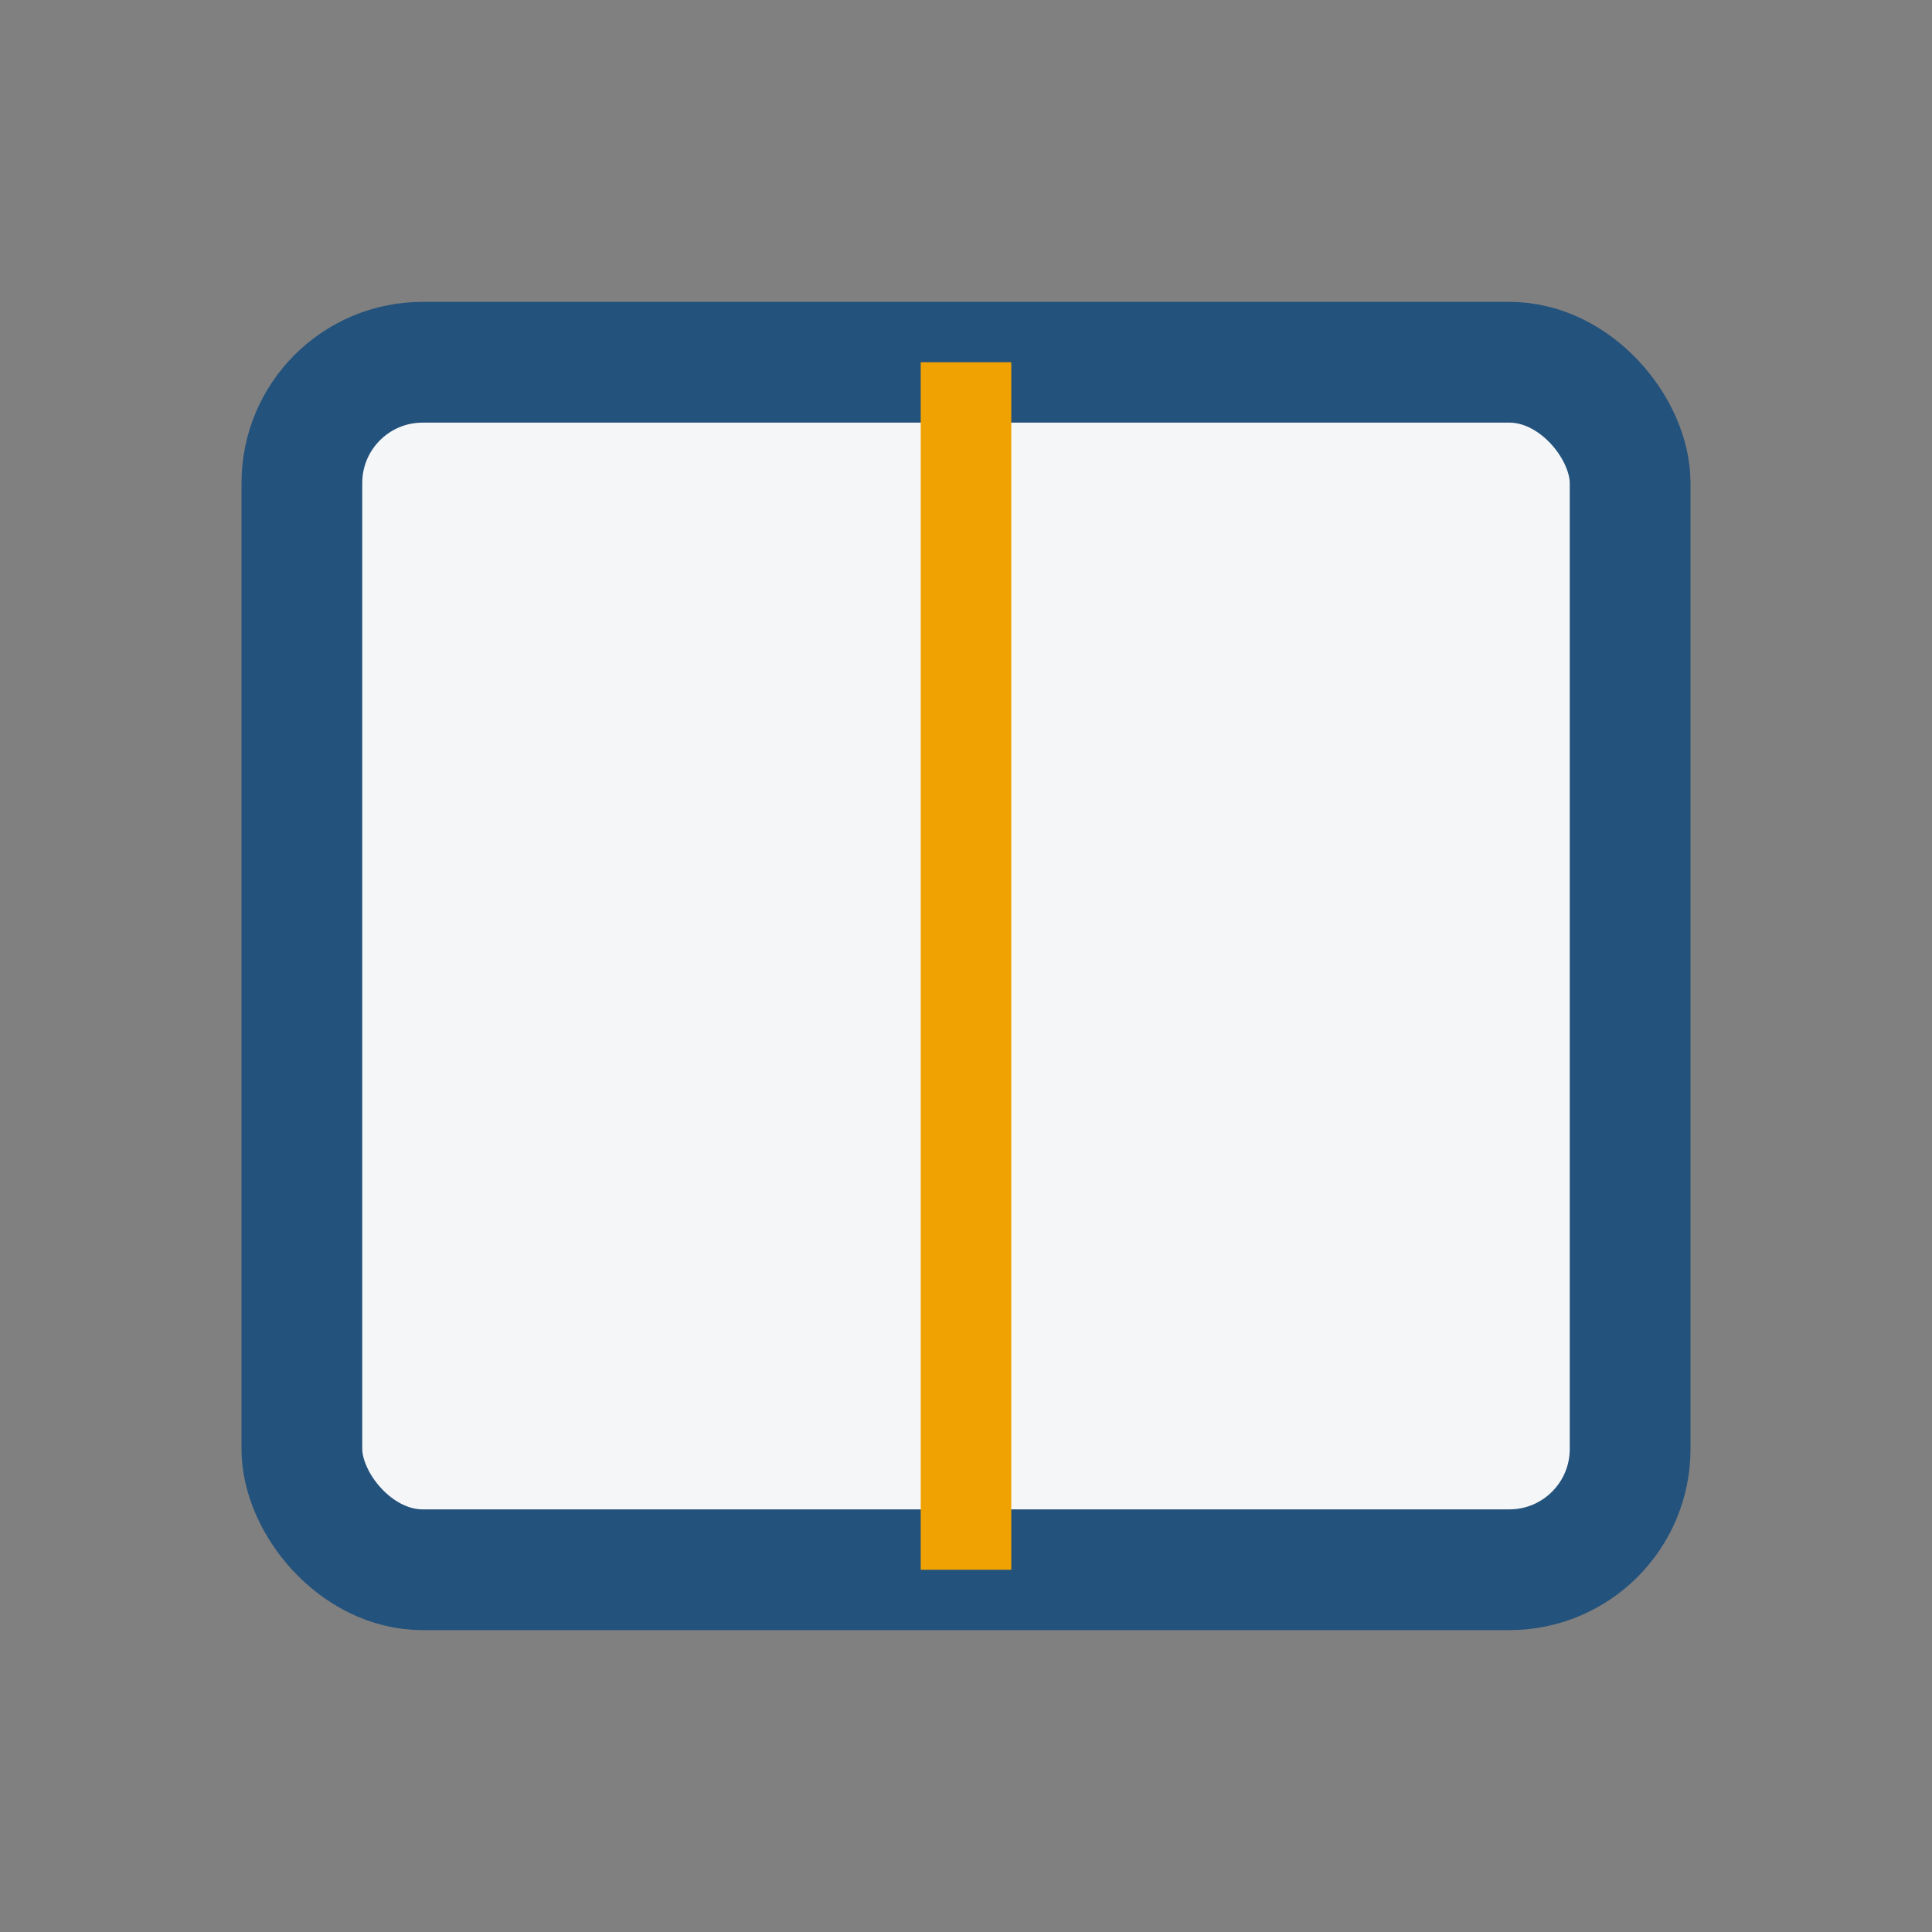
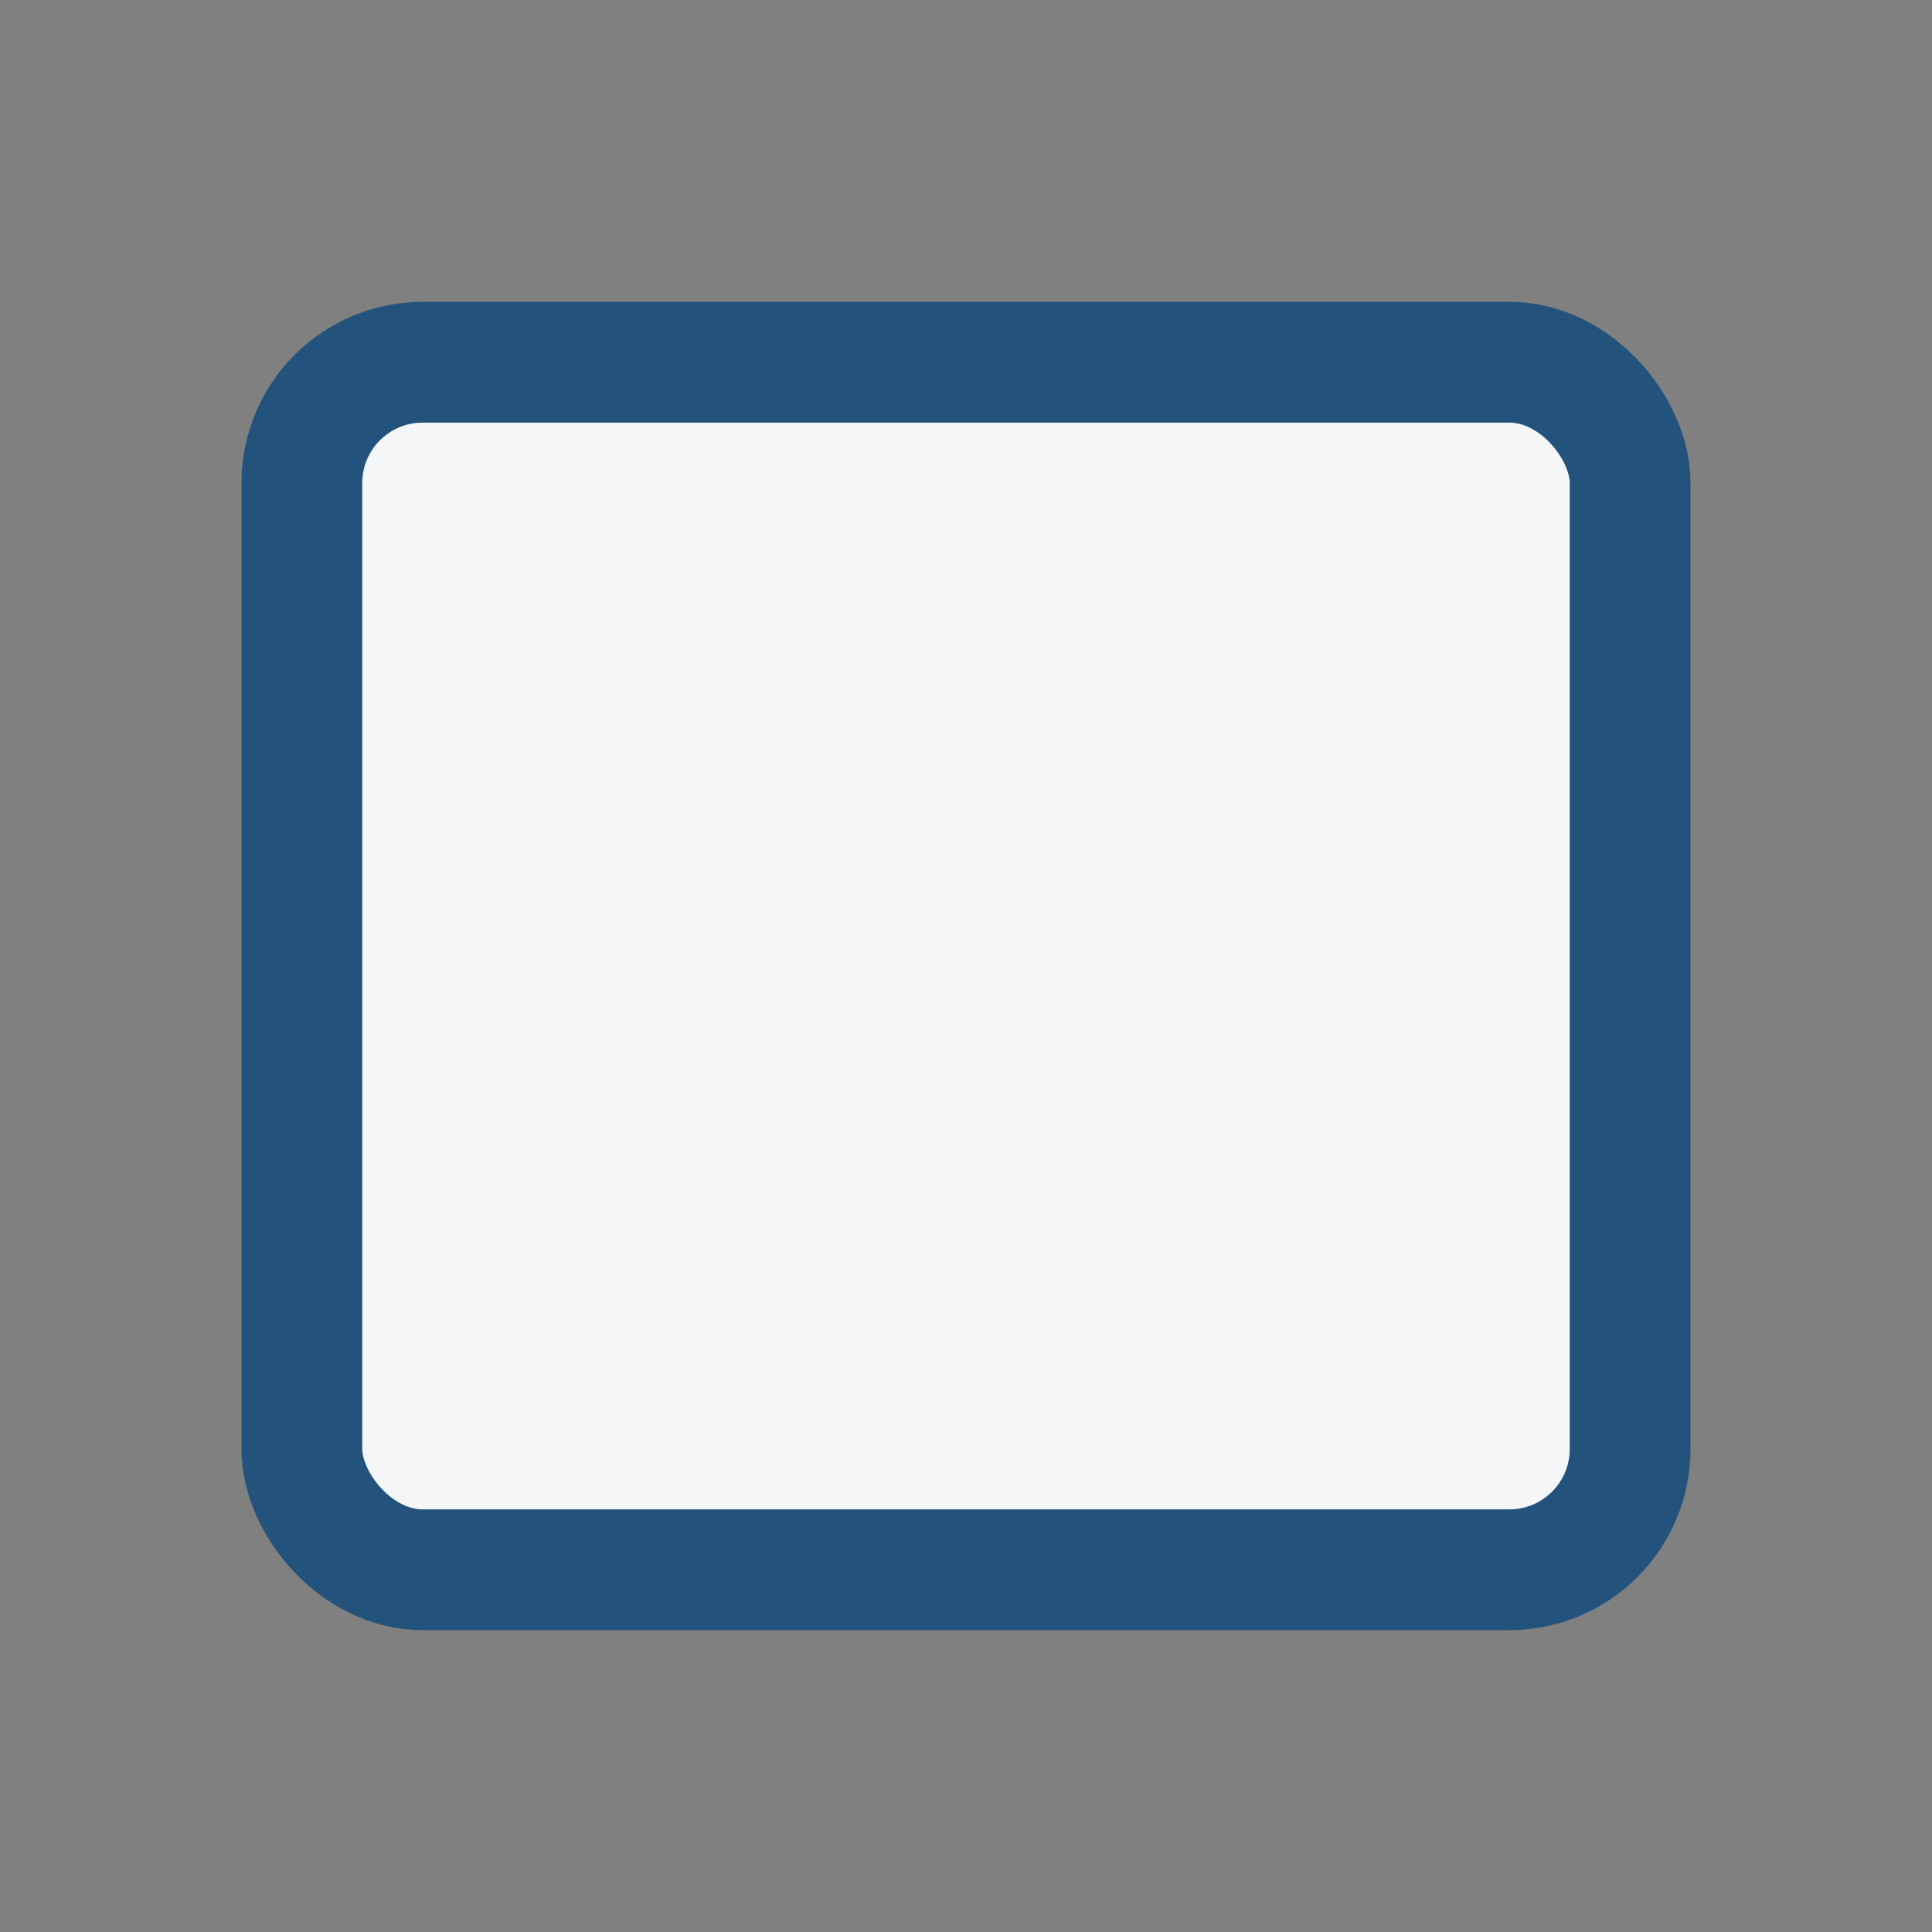
<svg xmlns="http://www.w3.org/2000/svg" viewBox="0 0 32 32" width="32" height="32">
  <rect x="0" y="0" width="32" height="32" fill="#808080" stroke="none" />
  <rect x="5" y="6" width="22" height="20" rx="2" fill="#F4F6F8" stroke="#23527C" stroke-width="2" />
-   <line x1="16" y1="6" x2="16" y2="26" stroke="#F0A202" stroke-width="1.5" />
</svg>